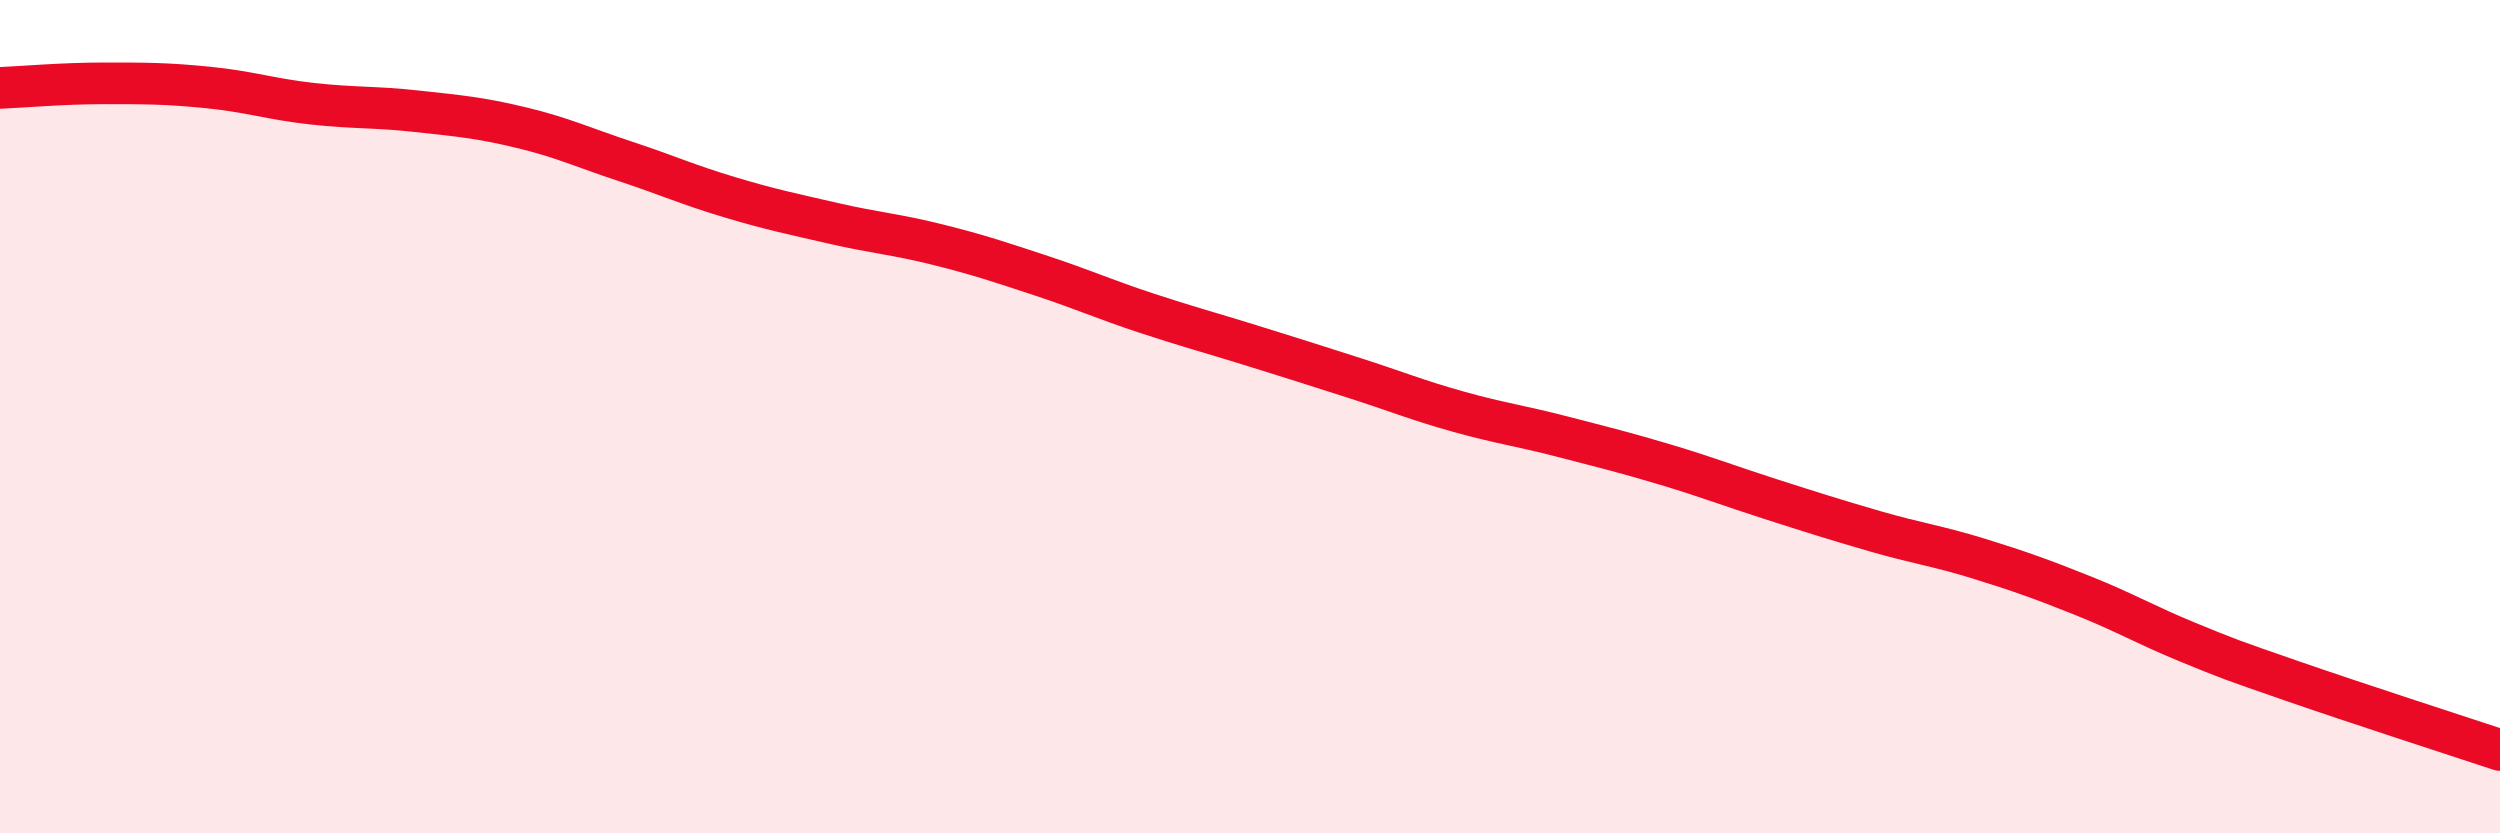
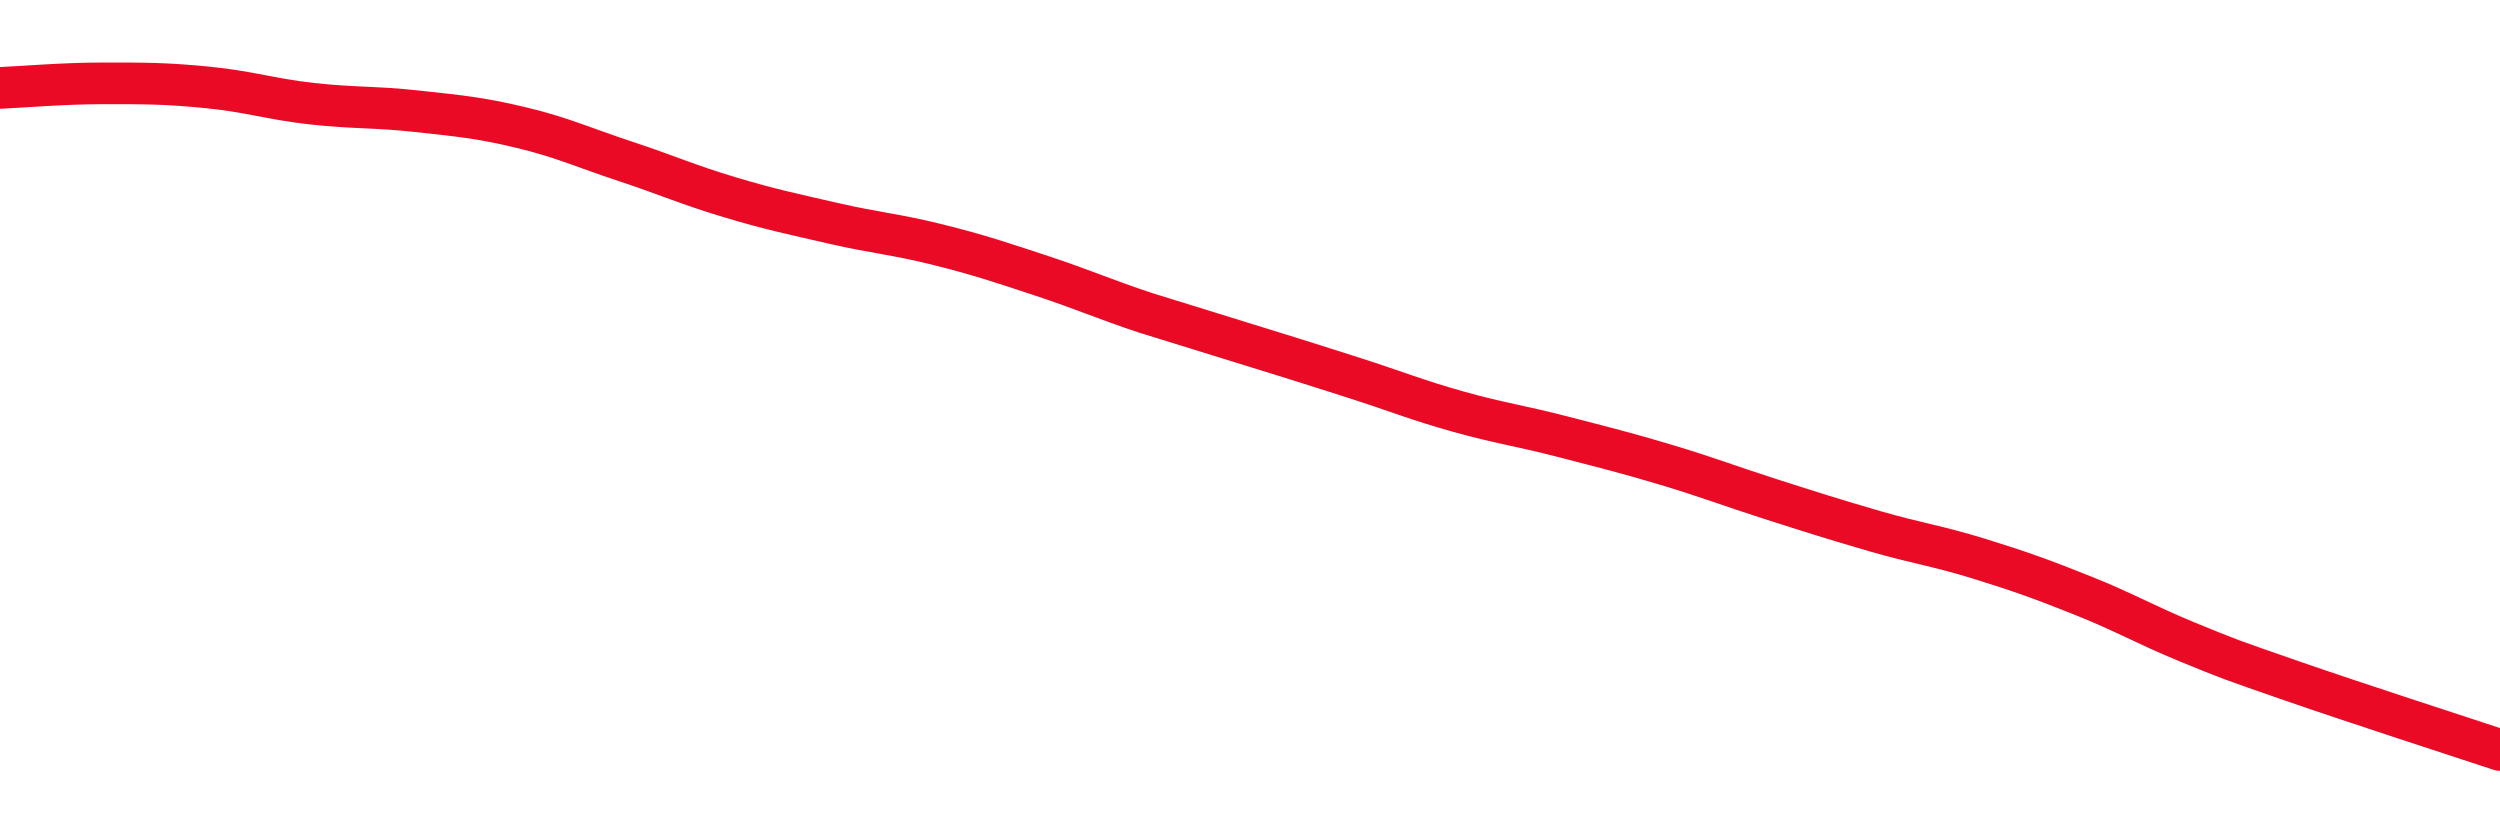
<svg xmlns="http://www.w3.org/2000/svg" width="60" height="20" viewBox="0 0 60 20">
-   <path d="M 0,2.11 C 0.5,2.09 1.5,2 2.5,2 C 3.5,2 4,2 5,2.1 C 6,2.2 6.5,2.38 7.5,2.49 C 8.5,2.6 9,2.56 10,2.67 C 11,2.78 11.5,2.82 12.5,3.06 C 13.5,3.3 14,3.54 15,3.87 C 16,4.2 16.5,4.43 17.5,4.73 C 18.5,5.03 19,5.13 20,5.36 C 21,5.59 21.5,5.62 22.5,5.87 C 23.5,6.12 24,6.29 25,6.62 C 26,6.95 26.5,7.18 27.5,7.51 C 28.5,7.84 29,7.97 30,8.28 C 31,8.59 31.5,8.75 32.5,9.07 C 33.5,9.39 34,9.6 35,9.88 C 36,10.16 36.5,10.22 37.5,10.48 C 38.5,10.74 39,10.86 40,11.16 C 41,11.46 41.5,11.66 42.5,11.98 C 43.5,12.3 44,12.46 45,12.75 C 46,13.04 46.5,13.1 47.5,13.41 C 48.5,13.72 49,13.9 50,14.3 C 51,14.7 51.5,15 52.5,15.41 C 53.5,15.82 53.5,15.82 55,16.34 C 56.5,16.86 59,17.67 60,18L60 20L0 20Z" fill="#EB0A25" opacity="0.1" stroke-linecap="round" stroke-linejoin="round" />
-   <path d="M 0,2.11 C 0.5,2.09 1.5,2 2.5,2 C 3.5,2 4,2 5,2.1 C 6,2.2 6.5,2.38 7.5,2.49 C 8.5,2.6 9,2.56 10,2.67 C 11,2.78 11.5,2.82 12.5,3.06 C 13.5,3.3 14,3.54 15,3.87 C 16,4.2 16.5,4.43 17.5,4.73 C 18.5,5.03 19,5.13 20,5.36 C 21,5.59 21.5,5.62 22.5,5.87 C 23.5,6.12 24,6.29 25,6.62 C 26,6.95 26.5,7.18 27.5,7.51 C 28.5,7.84 29,7.97 30,8.28 C 31,8.59 31.5,8.75 32.5,9.07 C 33.5,9.39 34,9.6 35,9.88 C 36,10.16 36.5,10.22 37.5,10.48 C 38.5,10.74 39,10.86 40,11.16 C 41,11.46 41.5,11.66 42.5,11.98 C 43.5,12.3 44,12.46 45,12.75 C 46,13.04 46.5,13.1 47.5,13.41 C 48.5,13.72 49,13.9 50,14.3 C 51,14.7 51.5,15 52.5,15.41 C 53.5,15.82 53.5,15.82 55,16.34 C 56.5,16.86 59,17.67 60,18" stroke="#EB0A25" stroke-width="1" fill="none" stroke-linecap="round" stroke-linejoin="round" />
+   <path d="M 0,2.11 C 0.5,2.09 1.5,2 2.5,2 C 3.5,2 4,2 5,2.1 C 6,2.2 6.5,2.38 7.5,2.49 C 8.5,2.6 9,2.56 10,2.67 C 11,2.78 11.5,2.82 12.5,3.06 C 13.5,3.3 14,3.54 15,3.87 C 16,4.2 16.5,4.43 17.5,4.73 C 18.5,5.03 19,5.13 20,5.36 C 21,5.59 21.5,5.62 22.5,5.87 C 23.5,6.12 24,6.29 25,6.62 C 26,6.95 26.5,7.18 27.5,7.51 C 31,8.59 31.5,8.75 32.5,9.07 C 33.5,9.39 34,9.6 35,9.88 C 36,10.16 36.5,10.22 37.5,10.48 C 38.5,10.74 39,10.86 40,11.16 C 41,11.46 41.5,11.66 42.5,11.98 C 43.5,12.3 44,12.46 45,12.75 C 46,13.04 46.5,13.1 47.5,13.41 C 48.5,13.72 49,13.9 50,14.3 C 51,14.7 51.5,15 52.5,15.41 C 53.5,15.82 53.5,15.82 55,16.34 C 56.5,16.86 59,17.67 60,18" stroke="#EB0A25" stroke-width="1" fill="none" stroke-linecap="round" stroke-linejoin="round" />
</svg>